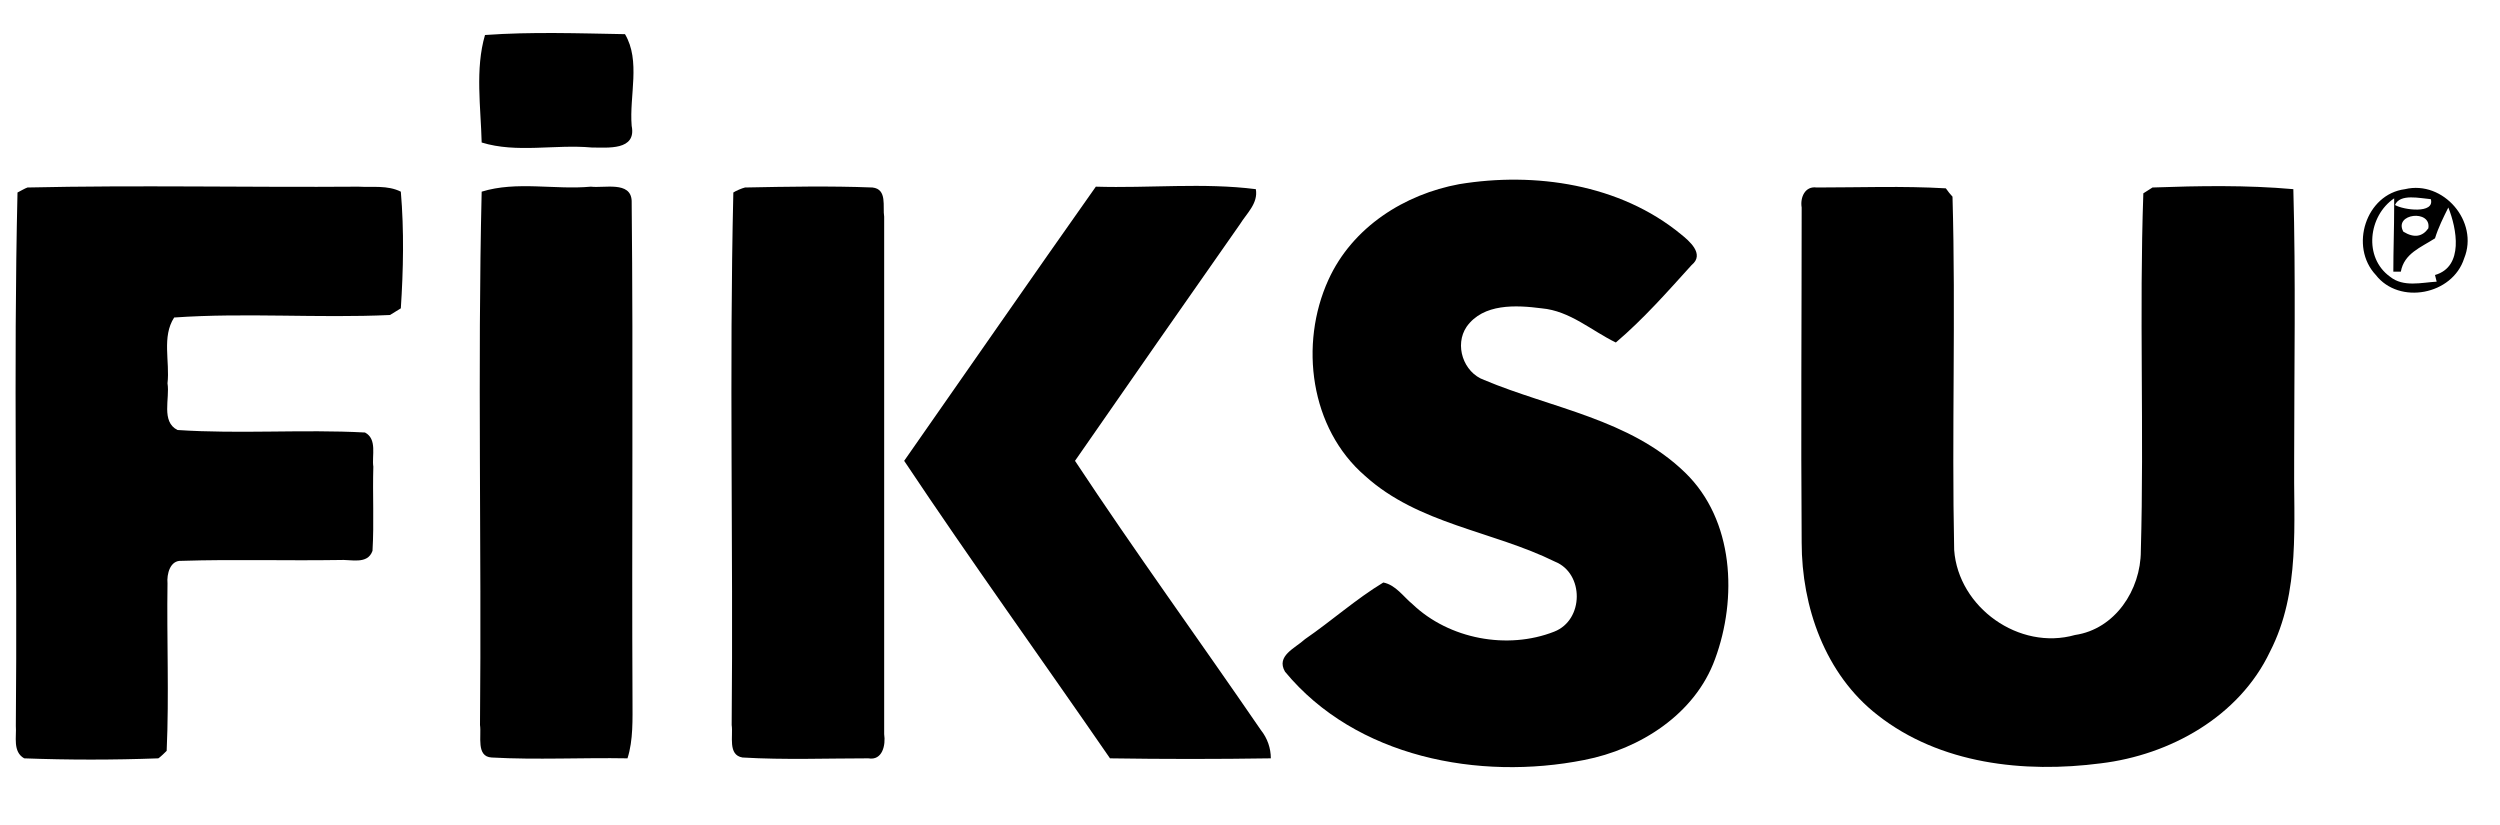
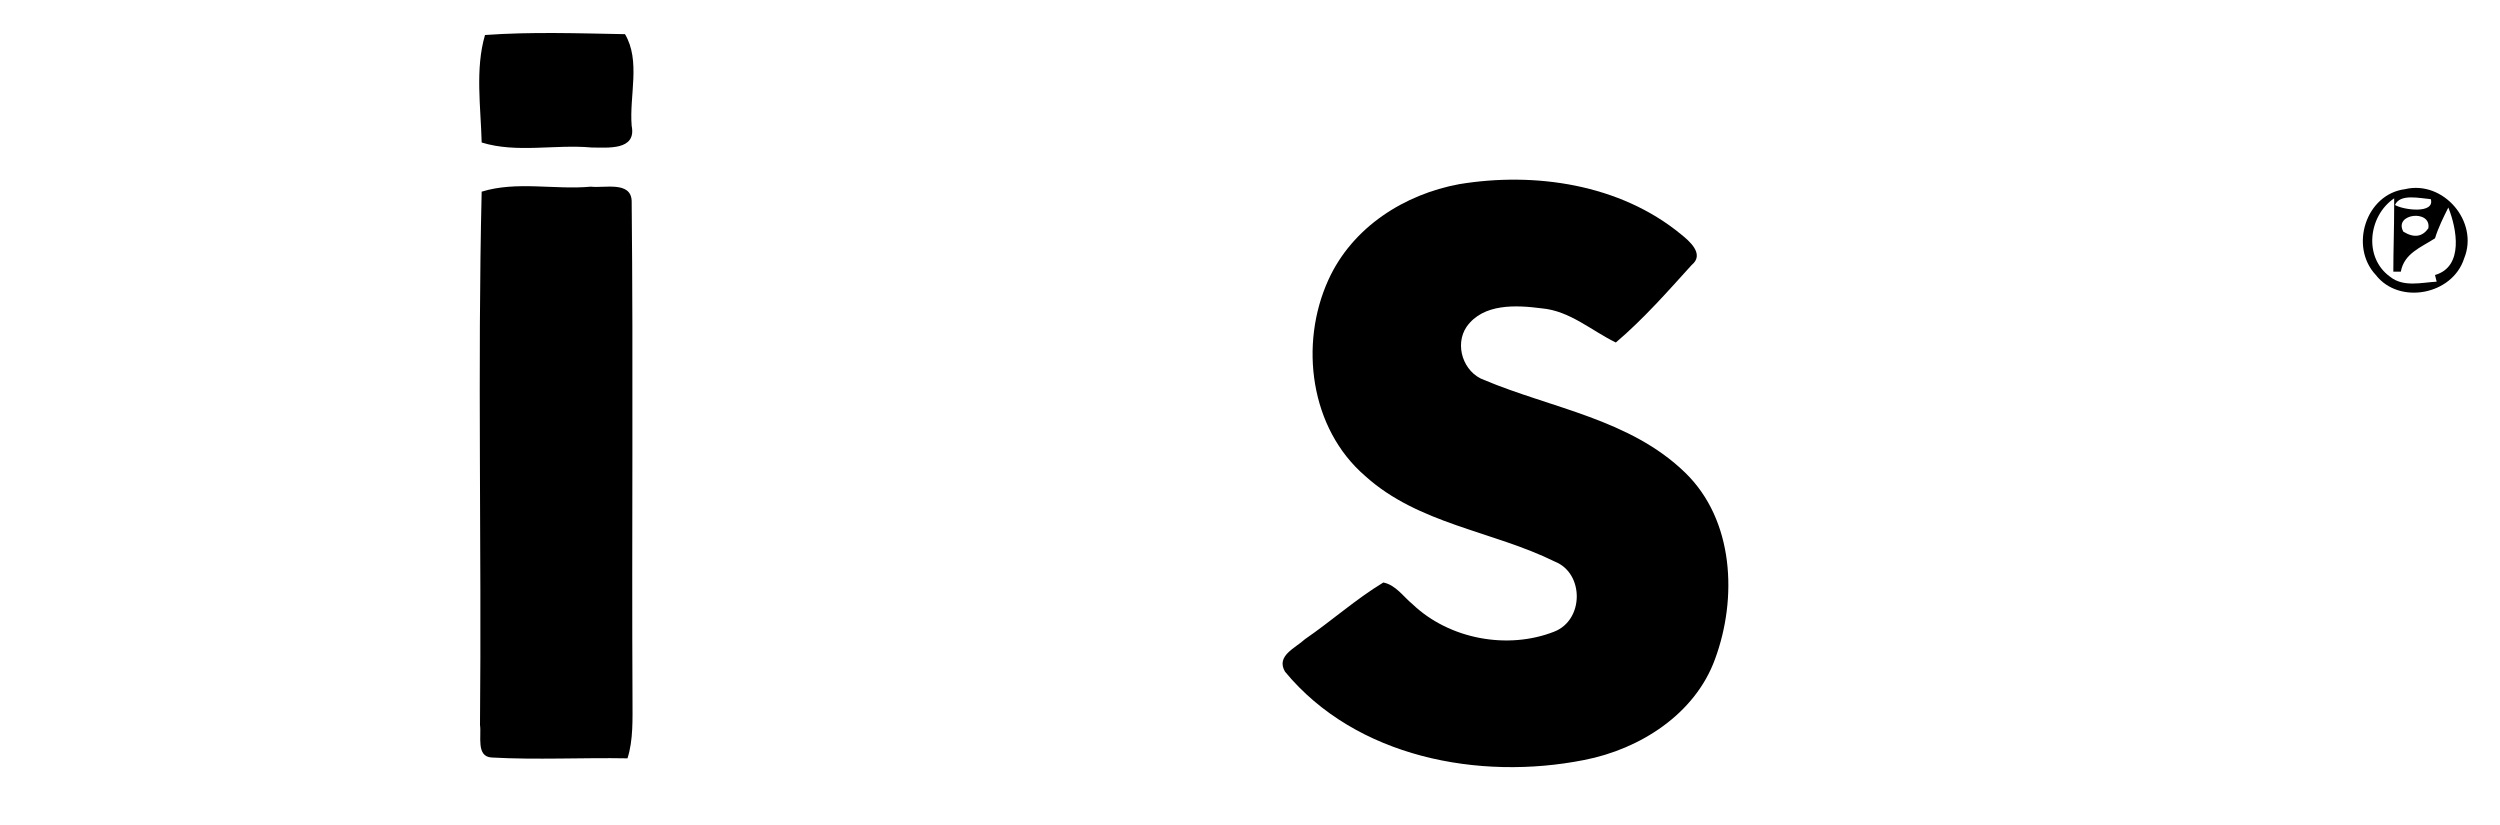
<svg xmlns="http://www.w3.org/2000/svg" id="Layer_1" x="0px" y="0px" viewBox="0 0 300 99" style="enable-background:new 0 0 300 99;" xml:space="preserve">
  <g id="_x23_ffffffff">
    <path d="M58.2,4.2C63.8,3.8,69.4,4,75,4.1c1.9,3.2,0.5,7.4,0.8,11c0.6,3-2.9,2.6-4.8,2.6c-4.4-0.4-9,0.7-13.2-0.6 C57.7,12.9,57,8.3,58.2,4.2z" />
-     <path d="M3.3,22.5c13.2-0.3,26.5,0,39.7-0.1c1.7,0.1,3.5-0.2,5.1,0.6c0.4,4.7,0.3,9.4,0,14c-0.3,0.2-1,0.6-1.3,0.8 c-8.6,0.4-17.3-0.3-25.9,0.3c-1.5,2.3-0.5,5.3-0.8,7.9c0.3,1.8-0.8,4.6,1.2,5.6c7.5,0.5,15-0.1,22.5,0.3c1.5,0.8,0.8,2.8,1,4.1 c-0.1,3.4,0.1,6.7-0.1,10.1c-0.6,1.7-2.6,1-4,1.1c-6.3,0.1-12.6-0.1-18.9,0.1c-1.4-0.1-1.8,1.6-1.7,2.7c-0.1,6.7,0.2,13.4-0.1,20.1 c-0.2,0.2-0.7,0.7-1,0.9c-5.4,0.2-10.8,0.2-16.1,0c-1.4-0.8-0.9-2.6-1-3.9c0.2-21.3-0.3-42.7,0.2-64C2.5,22.9,3,22.6,3.3,22.5z" />
    <path d="M57.8,23c4.2-1.3,8.8-0.2,13.1-0.6c1.6,0.2,4.8-0.7,4.9,1.7c0.2,20,0,40,0.1,59.9c0,2.3,0.1,4.8-0.6,7 c-5.4-0.1-10.9,0.2-16.3-0.1c-1.9-0.1-1.2-2.6-1.4-3.9C57.8,65.6,57.3,44.3,57.8,23z" />
-     <path d="M89.4,22.5c5.1-0.1,10.2-0.2,15.3,0c1.8,0.2,1.2,2.3,1.4,3.5c0,20.7,0,41.4,0,62.1c0.2,1.3-0.2,3.2-1.9,2.9 c-5,0-10,0.2-15.1-0.1c-1.8-0.3-1.1-2.6-1.3-3.9c0.2-21.3-0.3-42.6,0.2-63.9C88.3,22.9,89,22.6,89.4,22.5z" />
-     <path d="M131.5,22.4c6.4,0.2,12.9-0.5,19.2,0.3c0.3,1.7-1.1,2.9-1.9,4.2c-6.6,9.4-13.2,18.9-19.8,28.4 c7.2,10.9,14.9,21.5,22.3,32.3c0.8,1,1.2,2.2,1.2,3.4c-6.4,0.1-12.9,0.1-19.3,0c-8.2-11.9-16.7-23.7-24.7-35.7 C116.2,44.3,123.8,33.3,131.5,22.4z" />
    <path d="M175.1,22.1c9.1-1.5,19.3,0,26.6,6c1,0.8,2.9,2.4,1.3,3.7c-2.9,3.2-5.8,6.5-9.1,9.3c-2.9-1.4-5.5-3.8-8.9-4.1 c-3.1-0.4-7-0.6-9,2.2c-1.5,2.2-0.4,5.5,2.1,6.4c8.1,3.4,17.5,4.7,24.1,11.1c5.9,5.7,6.3,15.1,3.6,22.4c-2.4,6.6-9,10.8-15.7,12.1 c-12.6,2.5-27.4-0.3-35.9-10.6c-1.1-1.9,1.2-2.8,2.4-3.9c3.2-2.2,6.1-4.8,9.4-6.8c1.5,0.3,2.4,1.7,3.5,2.6c4.4,4.2,11.4,5.5,17,3.3 c3.6-1.4,3.6-7,0.1-8.4c-7.5-3.7-16.4-4.5-22.8-10.3c-6.6-5.7-7.9-15.8-4.4-23.5C162.3,27.2,168.6,23.3,175.1,22.1z" />
-     <path d="M216.2,24.9c-0.2-1.2,0.4-2.6,1.8-2.4c5.2,0,10.3-0.2,15.5,0.1c0.2,0.3,0.6,0.8,0.8,1c0.4,14.1-0.1,28.3,0.2,42.4 c0.5,6.9,7.8,12.1,14.5,10.2c4.8-0.7,7.9-5.4,7.9-10.1c0.4-14.3-0.2-28.6,0.3-42.9c0.3-0.2,0.8-0.5,1.1-0.7 c5.6-0.2,11.3-0.3,16.9,0.2c0.3,10.8,0.1,21.5,0.1,32.3c-0.1,7.8,0.8,16-2.9,23.2c-3.7,7.8-12,12.4-20.3,13.4 c-9.2,1.2-19.3,0.1-26.8-5.8c-6.3-4.9-9.1-13-9.1-20.7C216.1,51.6,216.2,38.2,216.2,24.9z" />
    <path d="M288.6,22.7c4.6-1.1,8.9,3.9,7.1,8.3c-1.4,4.4-7.8,5.6-10.6,2C281.9,29.6,283.9,23.3,288.6,22.7 M287.4,24.6 c1,0.6,4.8,1.1,4.3-0.7C290.4,23.8,288,23.2,287.4,24.6 M287.3,23.8c-3.1,2.1-3.7,7.1-0.5,9.4c1.6,1.3,3.8,0.7,5.6,0.6l-0.2-0.8 c3.5-1,2.6-5.6,1.6-8.1c-0.6,1.2-1.2,2.4-1.6,3.7c-1.7,1.1-3.7,1.8-4.1,4l-0.9,0c0-2.6,0.1-5.2,0.1-7.8L287.3,23.8 M288.4,27.8 c1.3,0.8,2.3,0.6,3-0.4C291.8,25.1,287.2,25.6,288.4,27.8z" />
    <path d="M291.2,31.2C291.6,31.6,291.6,31.6,291.2,31.2z" />
  </g>
</svg>